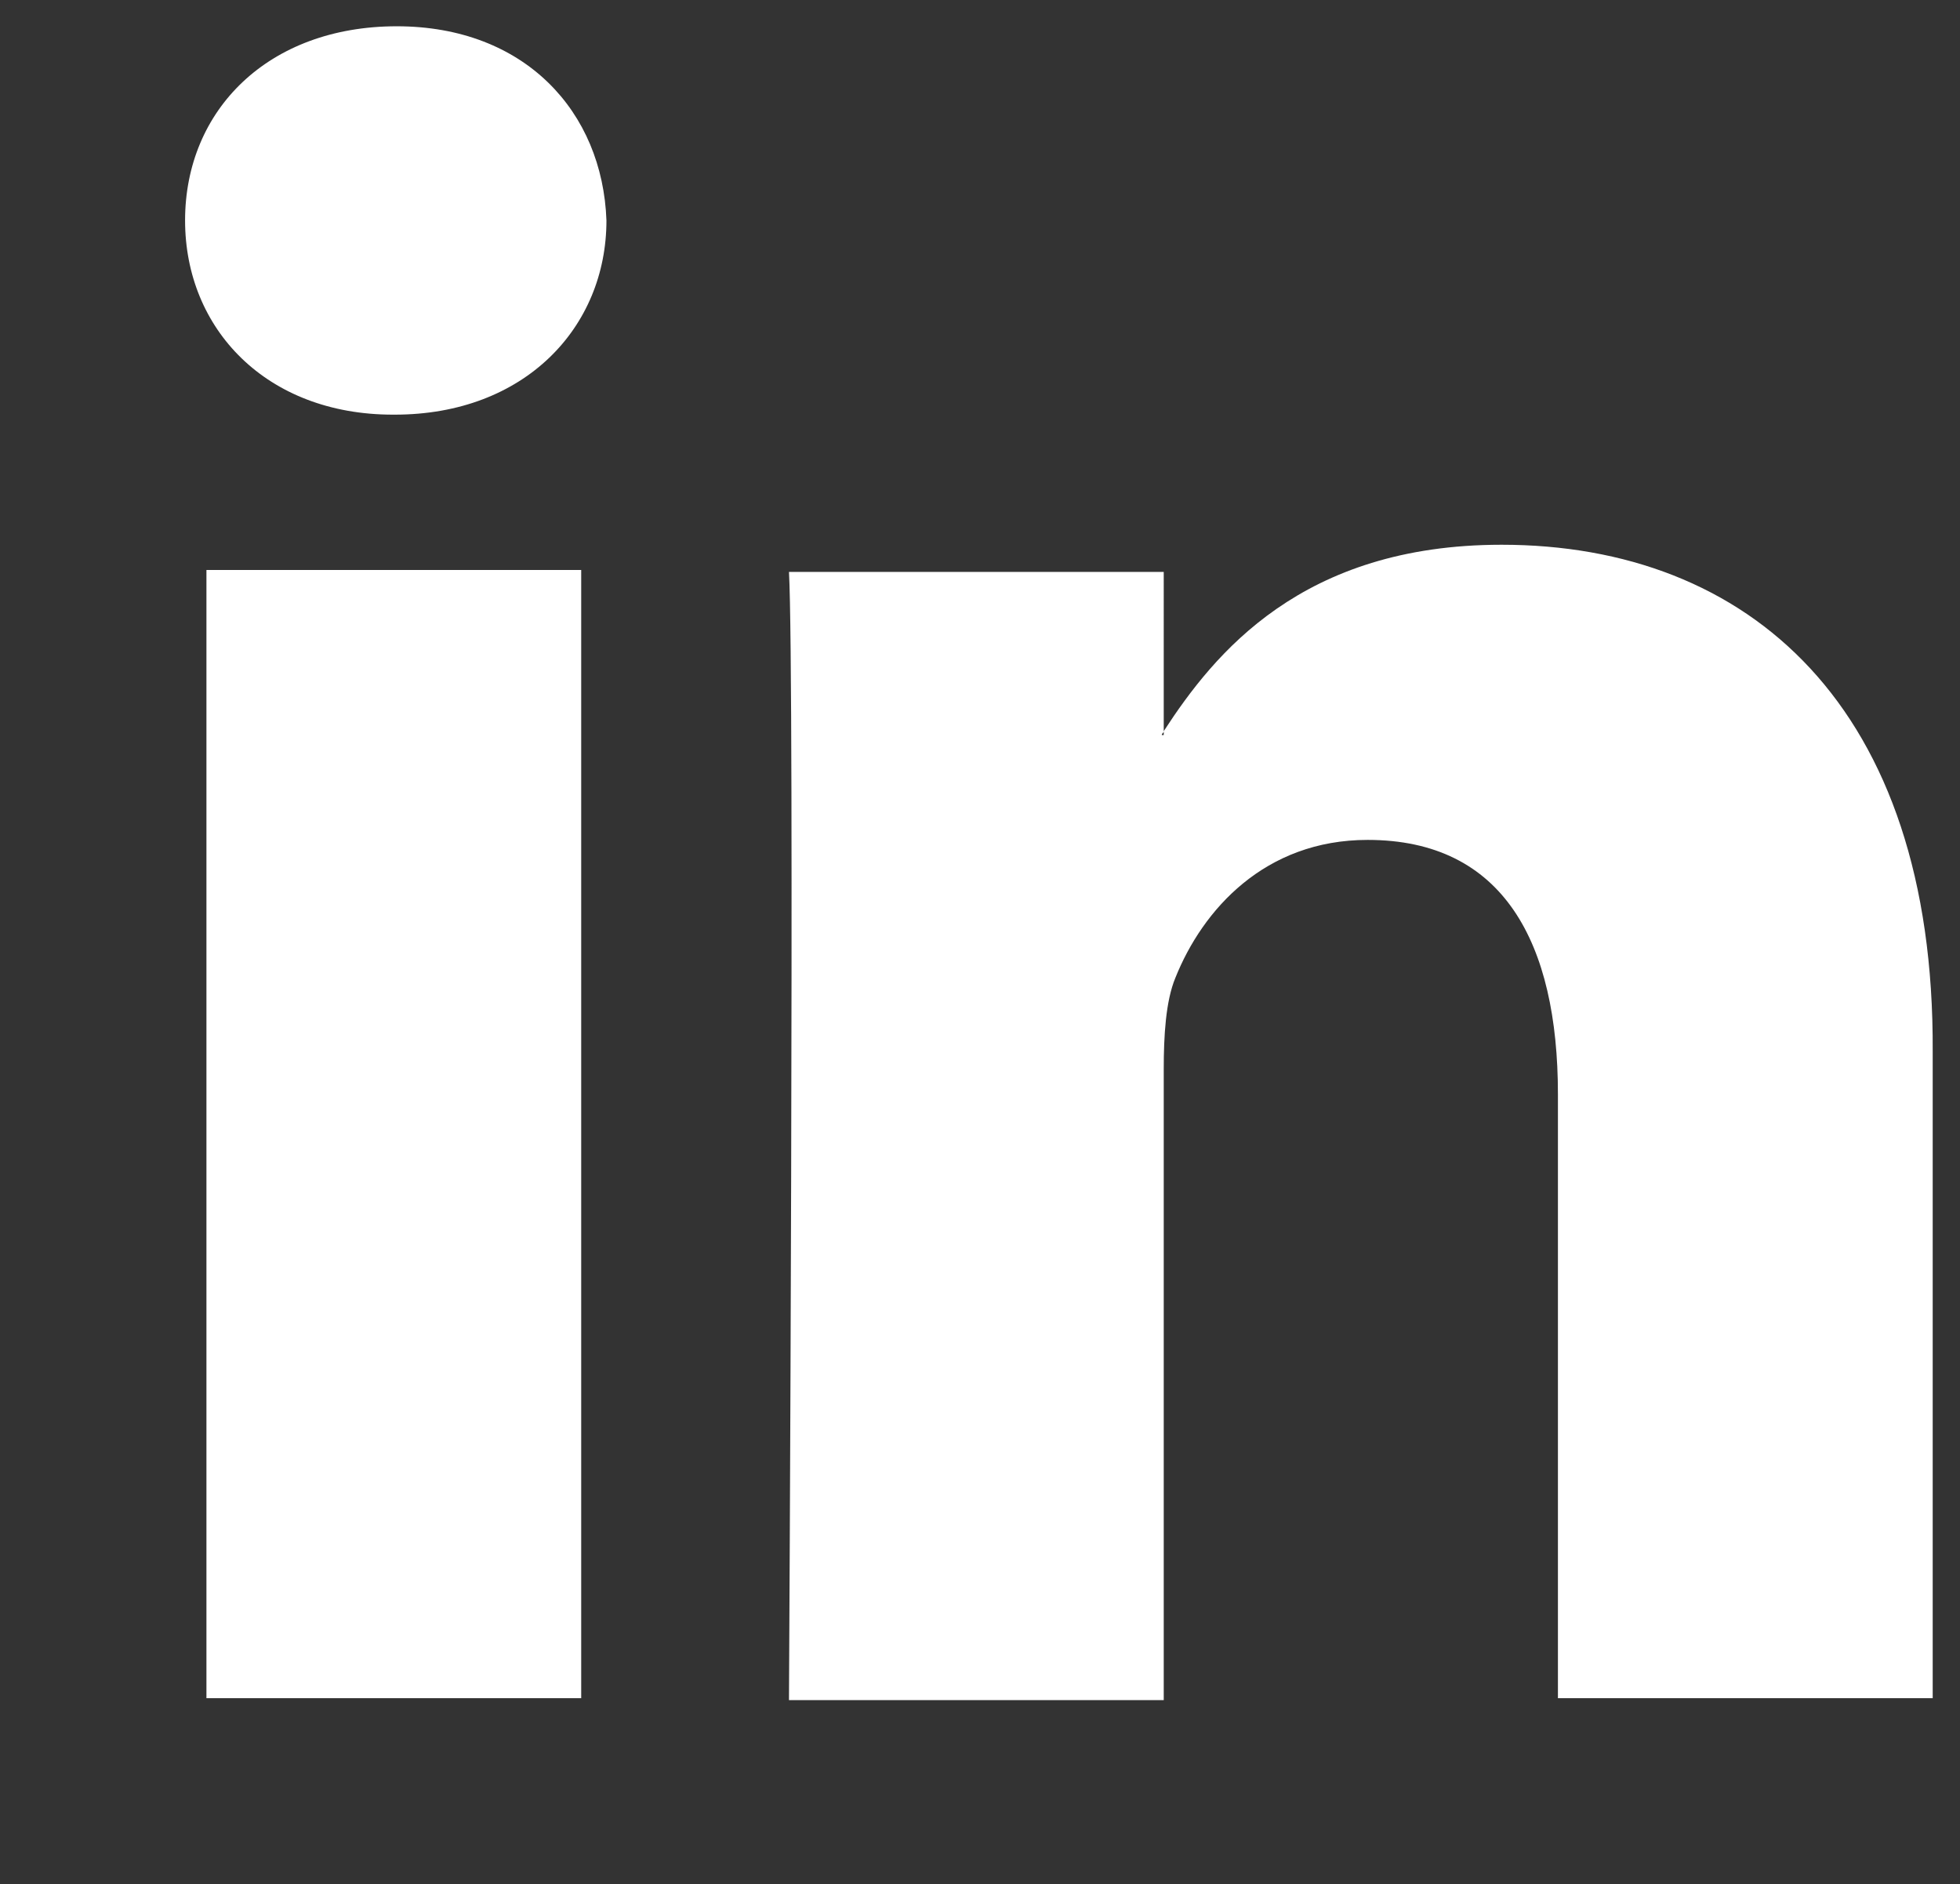
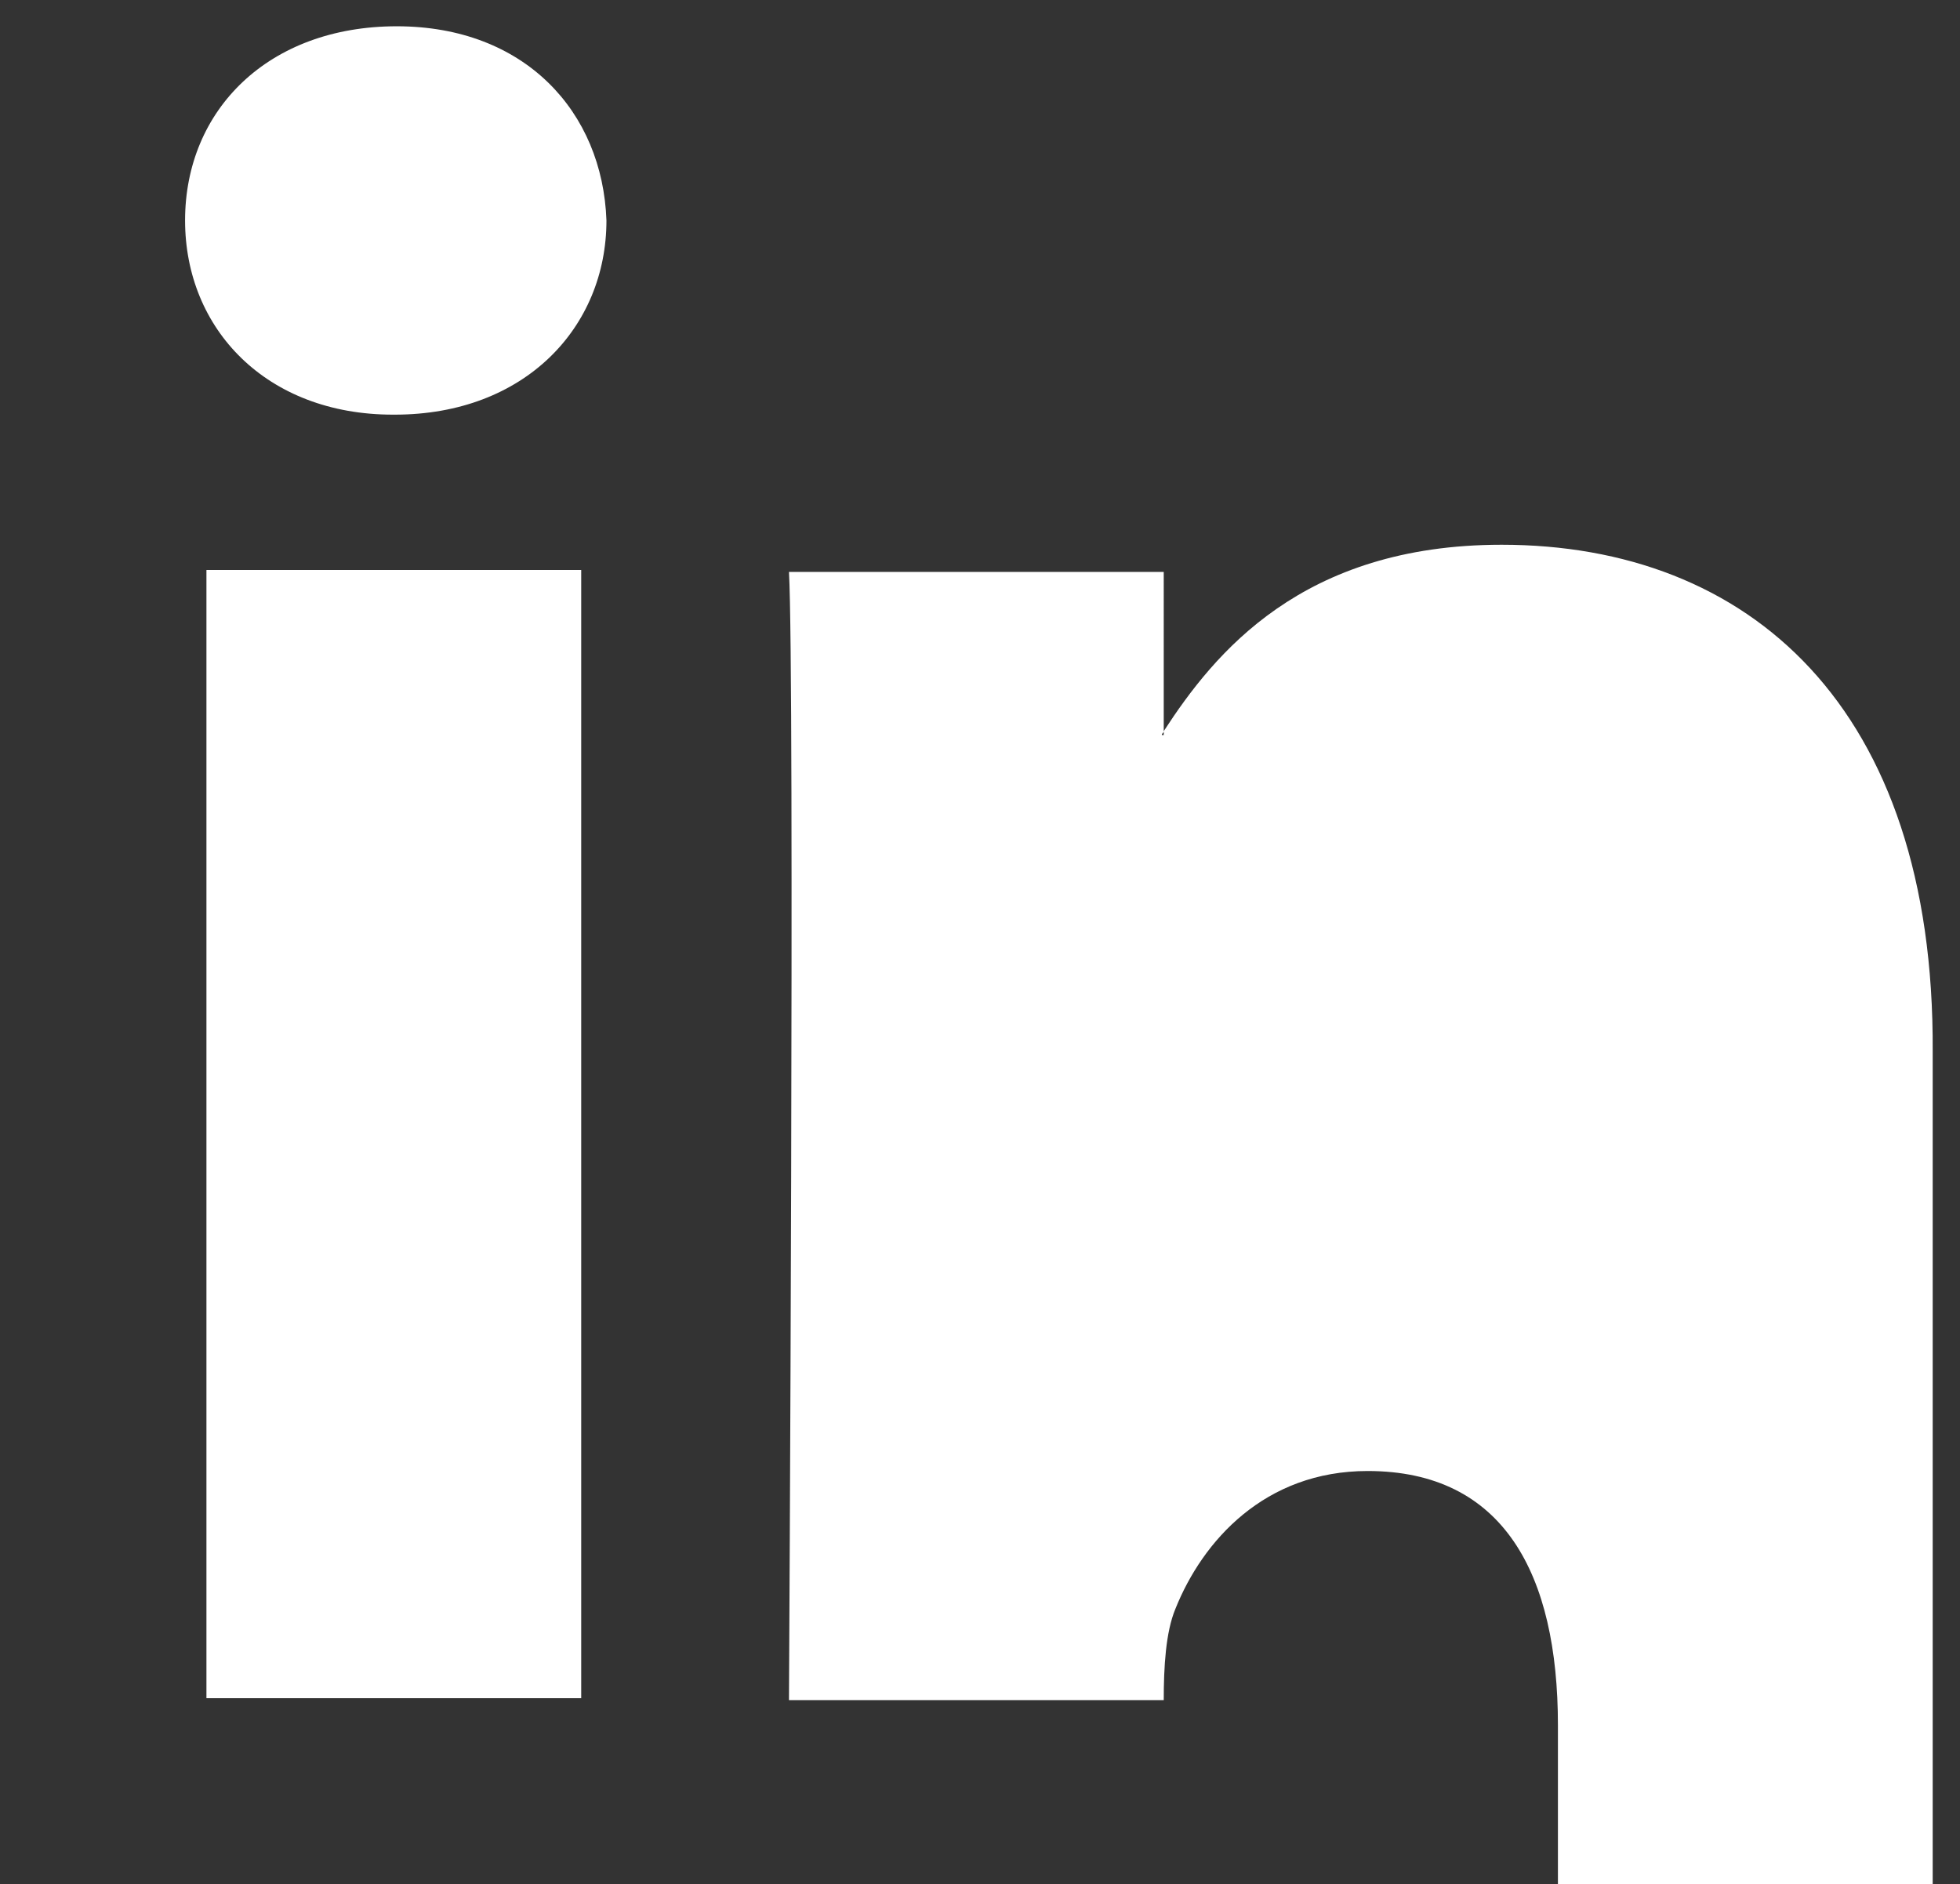
<svg xmlns="http://www.w3.org/2000/svg" version="1.1" id="Layer_1" x="0px" y="0px" width="323px" height="310.5px" viewBox="-26.5 0 323 310.5" enable-background="new -26.5 0 323 310.5" xml:space="preserve">
  <rect x="-26.5" y="0" width="323" height="310.5" fill="#333333" stroke="none" />
  <g id="linkedin">
-     <path fill="#FFFFFF" d="M38.88,4.33C17.76,4.33,4,18.09,4,36.33c0,17.92,13.44,32,34.24,32h0.32c21.44,0,34.88-14.4,34.88-32   C72.8,18.41,60,4.33,38.88,4.33z M7.52,93.93h61.76V279.85H7.52V93.93z M220.96,89.77c-32.96,0-47.36,17.92-55.681,30.72v0.64   h-0.319c0-0.32,0.319-0.32,0.319-0.64V94.25H103.52c0.96,17.6,0,185.92,0,185.92h61.759v-104c0-5.439,0.32-11.199,1.921-15.04   c4.479-11.2,14.72-22.72,31.68-22.72c22.399,0,31.36,16.96,31.36,41.92v99.52H292V173.29C292.32,116.33,261.6,89.77,220.96,89.77z" />
+     <path fill="#FFFFFF" d="M38.88,4.33C17.76,4.33,4,18.09,4,36.33c0,17.92,13.44,32,34.24,32h0.32c21.44,0,34.88-14.4,34.88-32   C72.8,18.41,60,4.33,38.88,4.33z M7.52,93.93h61.76V279.85H7.52V93.93z M220.96,89.77c-32.96,0-47.36,17.92-55.681,30.72v0.64   h-0.319c0-0.32,0.319-0.32,0.319-0.64V94.25H103.52c0.96,17.6,0,185.92,0,185.92h61.759c0-5.439,0.32-11.199,1.921-15.04   c4.479-11.2,14.72-22.72,31.68-22.72c22.399,0,31.36,16.96,31.36,41.92v99.52H292V173.29C292.32,116.33,261.6,89.77,220.96,89.77z" />
  </g>
</svg>